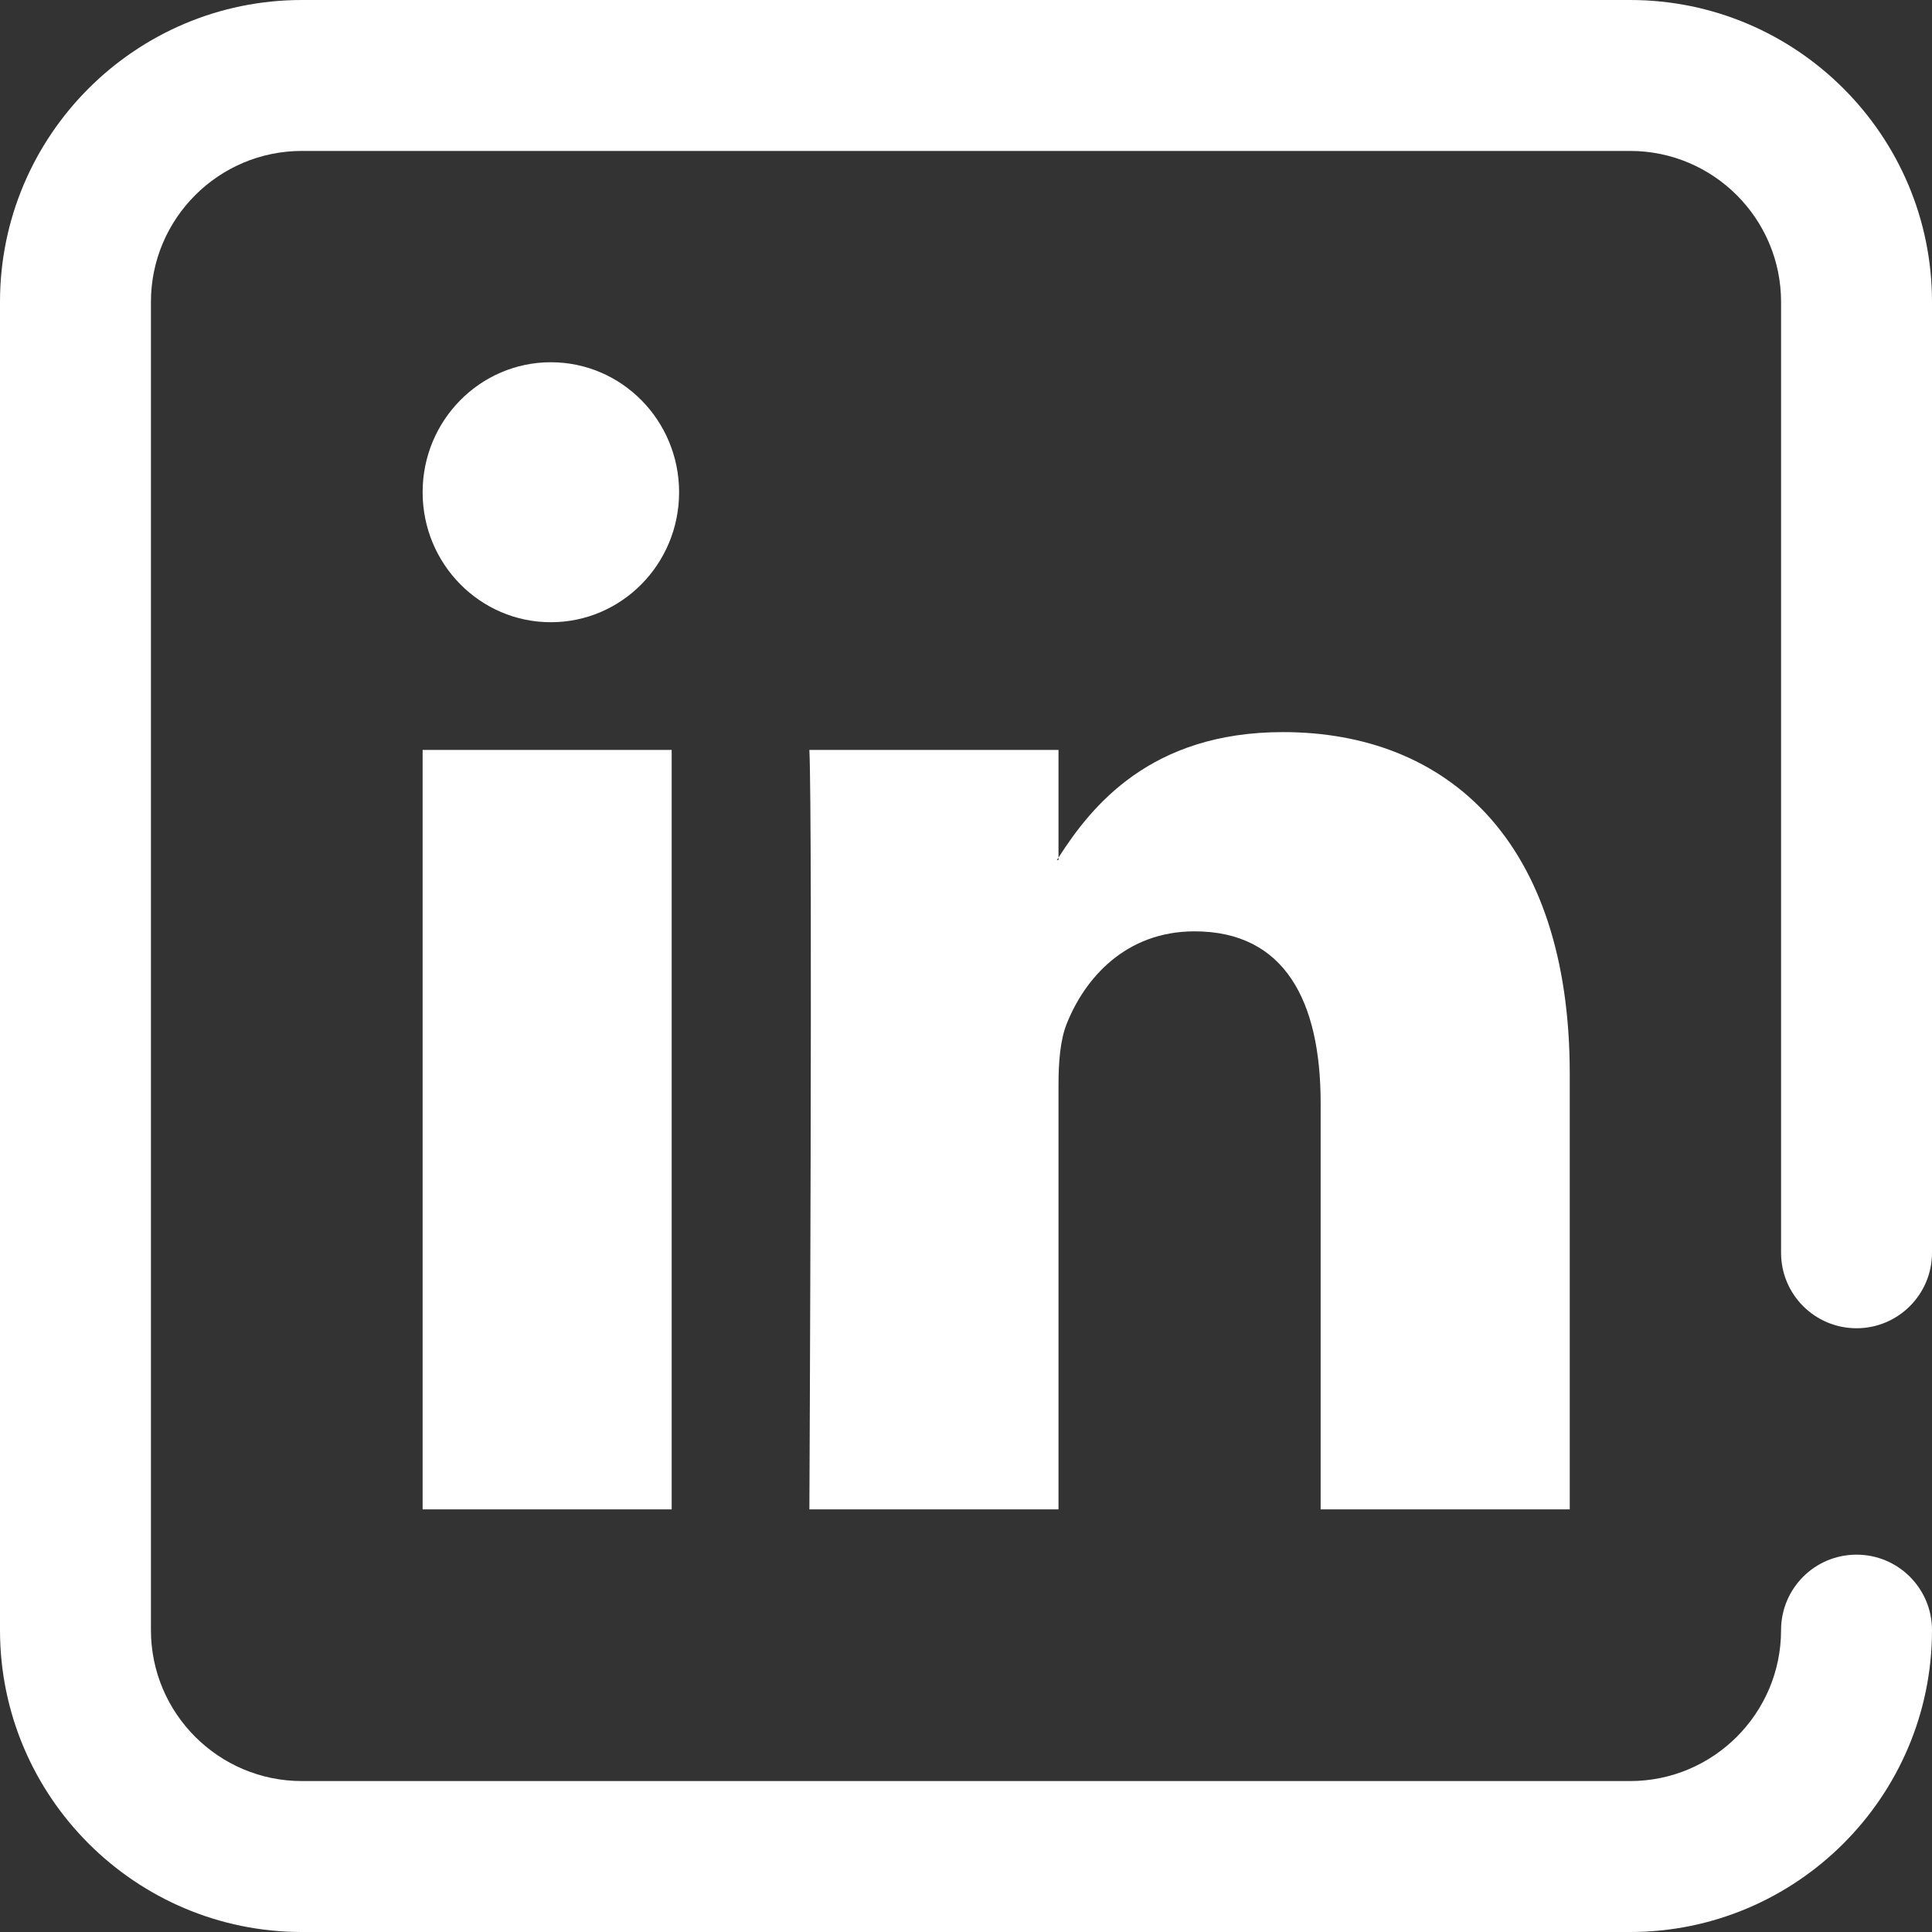
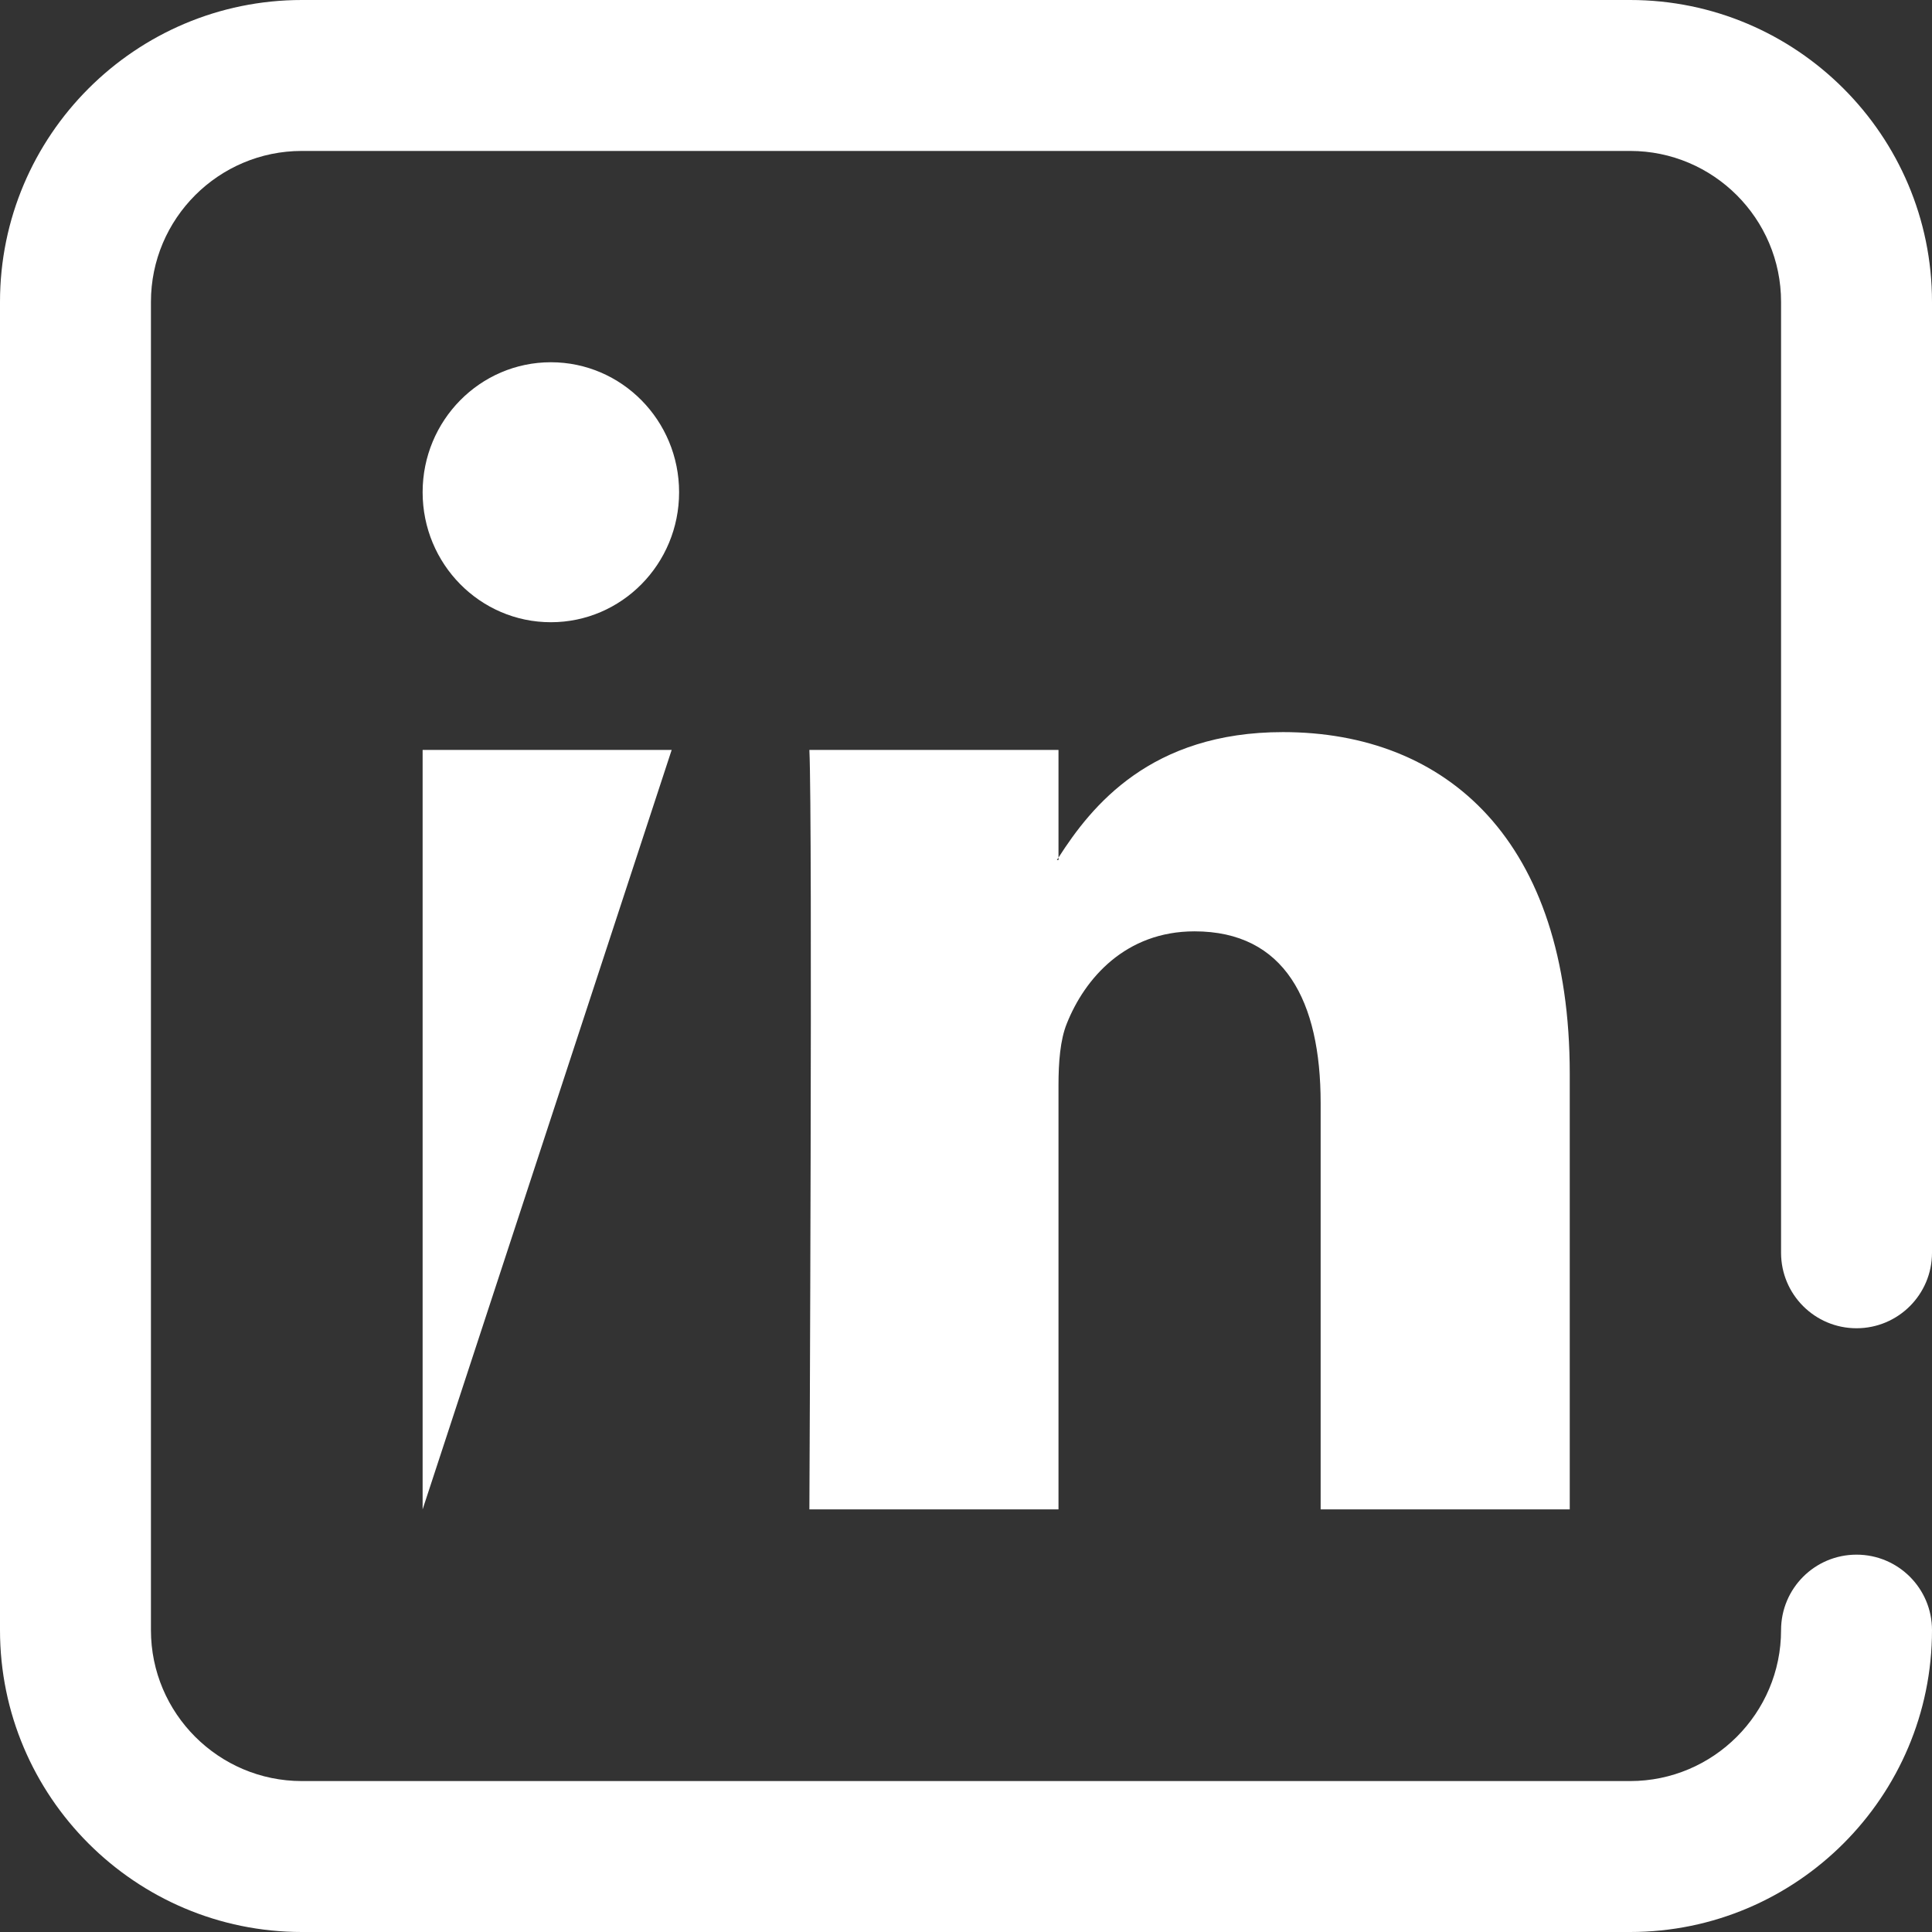
<svg xmlns="http://www.w3.org/2000/svg" width="32px" height="32px" viewBox="0 0 32 32" version="1.1">
  <rect x="0" y="0" width="32" height="32" fill="#333333" stroke="none" />
  <title>Linkedin</title>
  <desc>Created with Sketch.</desc>
  <g id="Page-1" stroke="none" stroke-width="1" fill="none" fill-rule="evenodd">
    <g id="00-KPMG_Pulse_home" transform="translate(-1221, -5834)" fill="#FFFFFF">
-       <path d="M1232.248,5842.153 C1232.248,5843.342 1231.297,5844.306 1230.124,5844.306 C1228.951,5844.306 1228,5843.342 1228,5842.153 C1228,5840.964 1228.951,5840 1230.124,5840 C1231.297,5840 1232.248,5840.964 1232.248,5842.153 Z M1228,5859 L1228,5846.421 L1232.125,5846.421 L1232.125,5859 L1228,5859 Z M1247,5851.786 L1247,5859 L1242.874,5859 L1242.874,5852.27 C1242.874,5850.58 1242.279,5849.426 1240.785,5849.426 C1239.645,5849.426 1238.968,5850.203 1238.669,5850.955 C1238.56,5851.224 1238.532,5851.597 1238.532,5851.975 L1238.532,5859 L1234.406,5859 C1234.406,5859 1234.461,5847.601 1234.406,5846.421 L1238.532,5846.421 L1238.532,5848.204 C1238.524,5848.218 1238.512,5848.231 1238.505,5848.245 L1238.532,5848.245 L1238.532,5848.204 C1239.08,5847.348 1240.058,5846.126 1242.25,5846.126 C1244.965,5846.126 1247,5847.923 1247,5851.786 Z M1238.938,5863.5 L1241.438,5863.5 L1248,5863.5 C1249.378,5863.5 1250.5,5862.378 1250.5,5861 C1250.5,5860.309 1251.059,5859.75 1251.75,5859.75 C1252.44,5859.75 1253,5860.309 1253,5861 C1253,5863.757 1250.757,5866 1248,5866 L1226,5866 C1223.243,5866 1221,5863.757 1221,5861 L1221,5839 C1221,5836.243 1223.243,5834 1226,5834 L1248,5834 C1250.757,5834 1253,5836.243 1253,5839 L1253,5854.75 C1253,5855.44 1252.44,5856 1251.75,5856 C1251.059,5856 1250.5,5855.44 1250.5,5854.75 L1250.5,5839 C1250.5,5837.621 1249.378,5836.5 1248,5836.5 L1226,5836.5 C1224.621,5836.5 1223.5,5837.621 1223.5,5839 L1223.5,5861 C1223.5,5862.378 1224.621,5863.5 1226,5863.5 L1238.938,5863.5 Z" id="Linkedin" />
+       <path d="M1232.248,5842.153 C1232.248,5843.342 1231.297,5844.306 1230.124,5844.306 C1228.951,5844.306 1228,5843.342 1228,5842.153 C1228,5840.964 1228.951,5840 1230.124,5840 C1231.297,5840 1232.248,5840.964 1232.248,5842.153 Z M1228,5859 L1228,5846.421 L1232.125,5846.421 L1228,5859 Z M1247,5851.786 L1247,5859 L1242.874,5859 L1242.874,5852.27 C1242.874,5850.58 1242.279,5849.426 1240.785,5849.426 C1239.645,5849.426 1238.968,5850.203 1238.669,5850.955 C1238.56,5851.224 1238.532,5851.597 1238.532,5851.975 L1238.532,5859 L1234.406,5859 C1234.406,5859 1234.461,5847.601 1234.406,5846.421 L1238.532,5846.421 L1238.532,5848.204 C1238.524,5848.218 1238.512,5848.231 1238.505,5848.245 L1238.532,5848.245 L1238.532,5848.204 C1239.08,5847.348 1240.058,5846.126 1242.25,5846.126 C1244.965,5846.126 1247,5847.923 1247,5851.786 Z M1238.938,5863.5 L1241.438,5863.5 L1248,5863.5 C1249.378,5863.5 1250.5,5862.378 1250.5,5861 C1250.5,5860.309 1251.059,5859.75 1251.75,5859.75 C1252.44,5859.75 1253,5860.309 1253,5861 C1253,5863.757 1250.757,5866 1248,5866 L1226,5866 C1223.243,5866 1221,5863.757 1221,5861 L1221,5839 C1221,5836.243 1223.243,5834 1226,5834 L1248,5834 C1250.757,5834 1253,5836.243 1253,5839 L1253,5854.75 C1253,5855.44 1252.44,5856 1251.75,5856 C1251.059,5856 1250.5,5855.44 1250.5,5854.75 L1250.5,5839 C1250.5,5837.621 1249.378,5836.5 1248,5836.5 L1226,5836.5 C1224.621,5836.5 1223.5,5837.621 1223.5,5839 L1223.5,5861 C1223.5,5862.378 1224.621,5863.5 1226,5863.5 L1238.938,5863.5 Z" id="Linkedin" />
    </g>
  </g>
</svg>